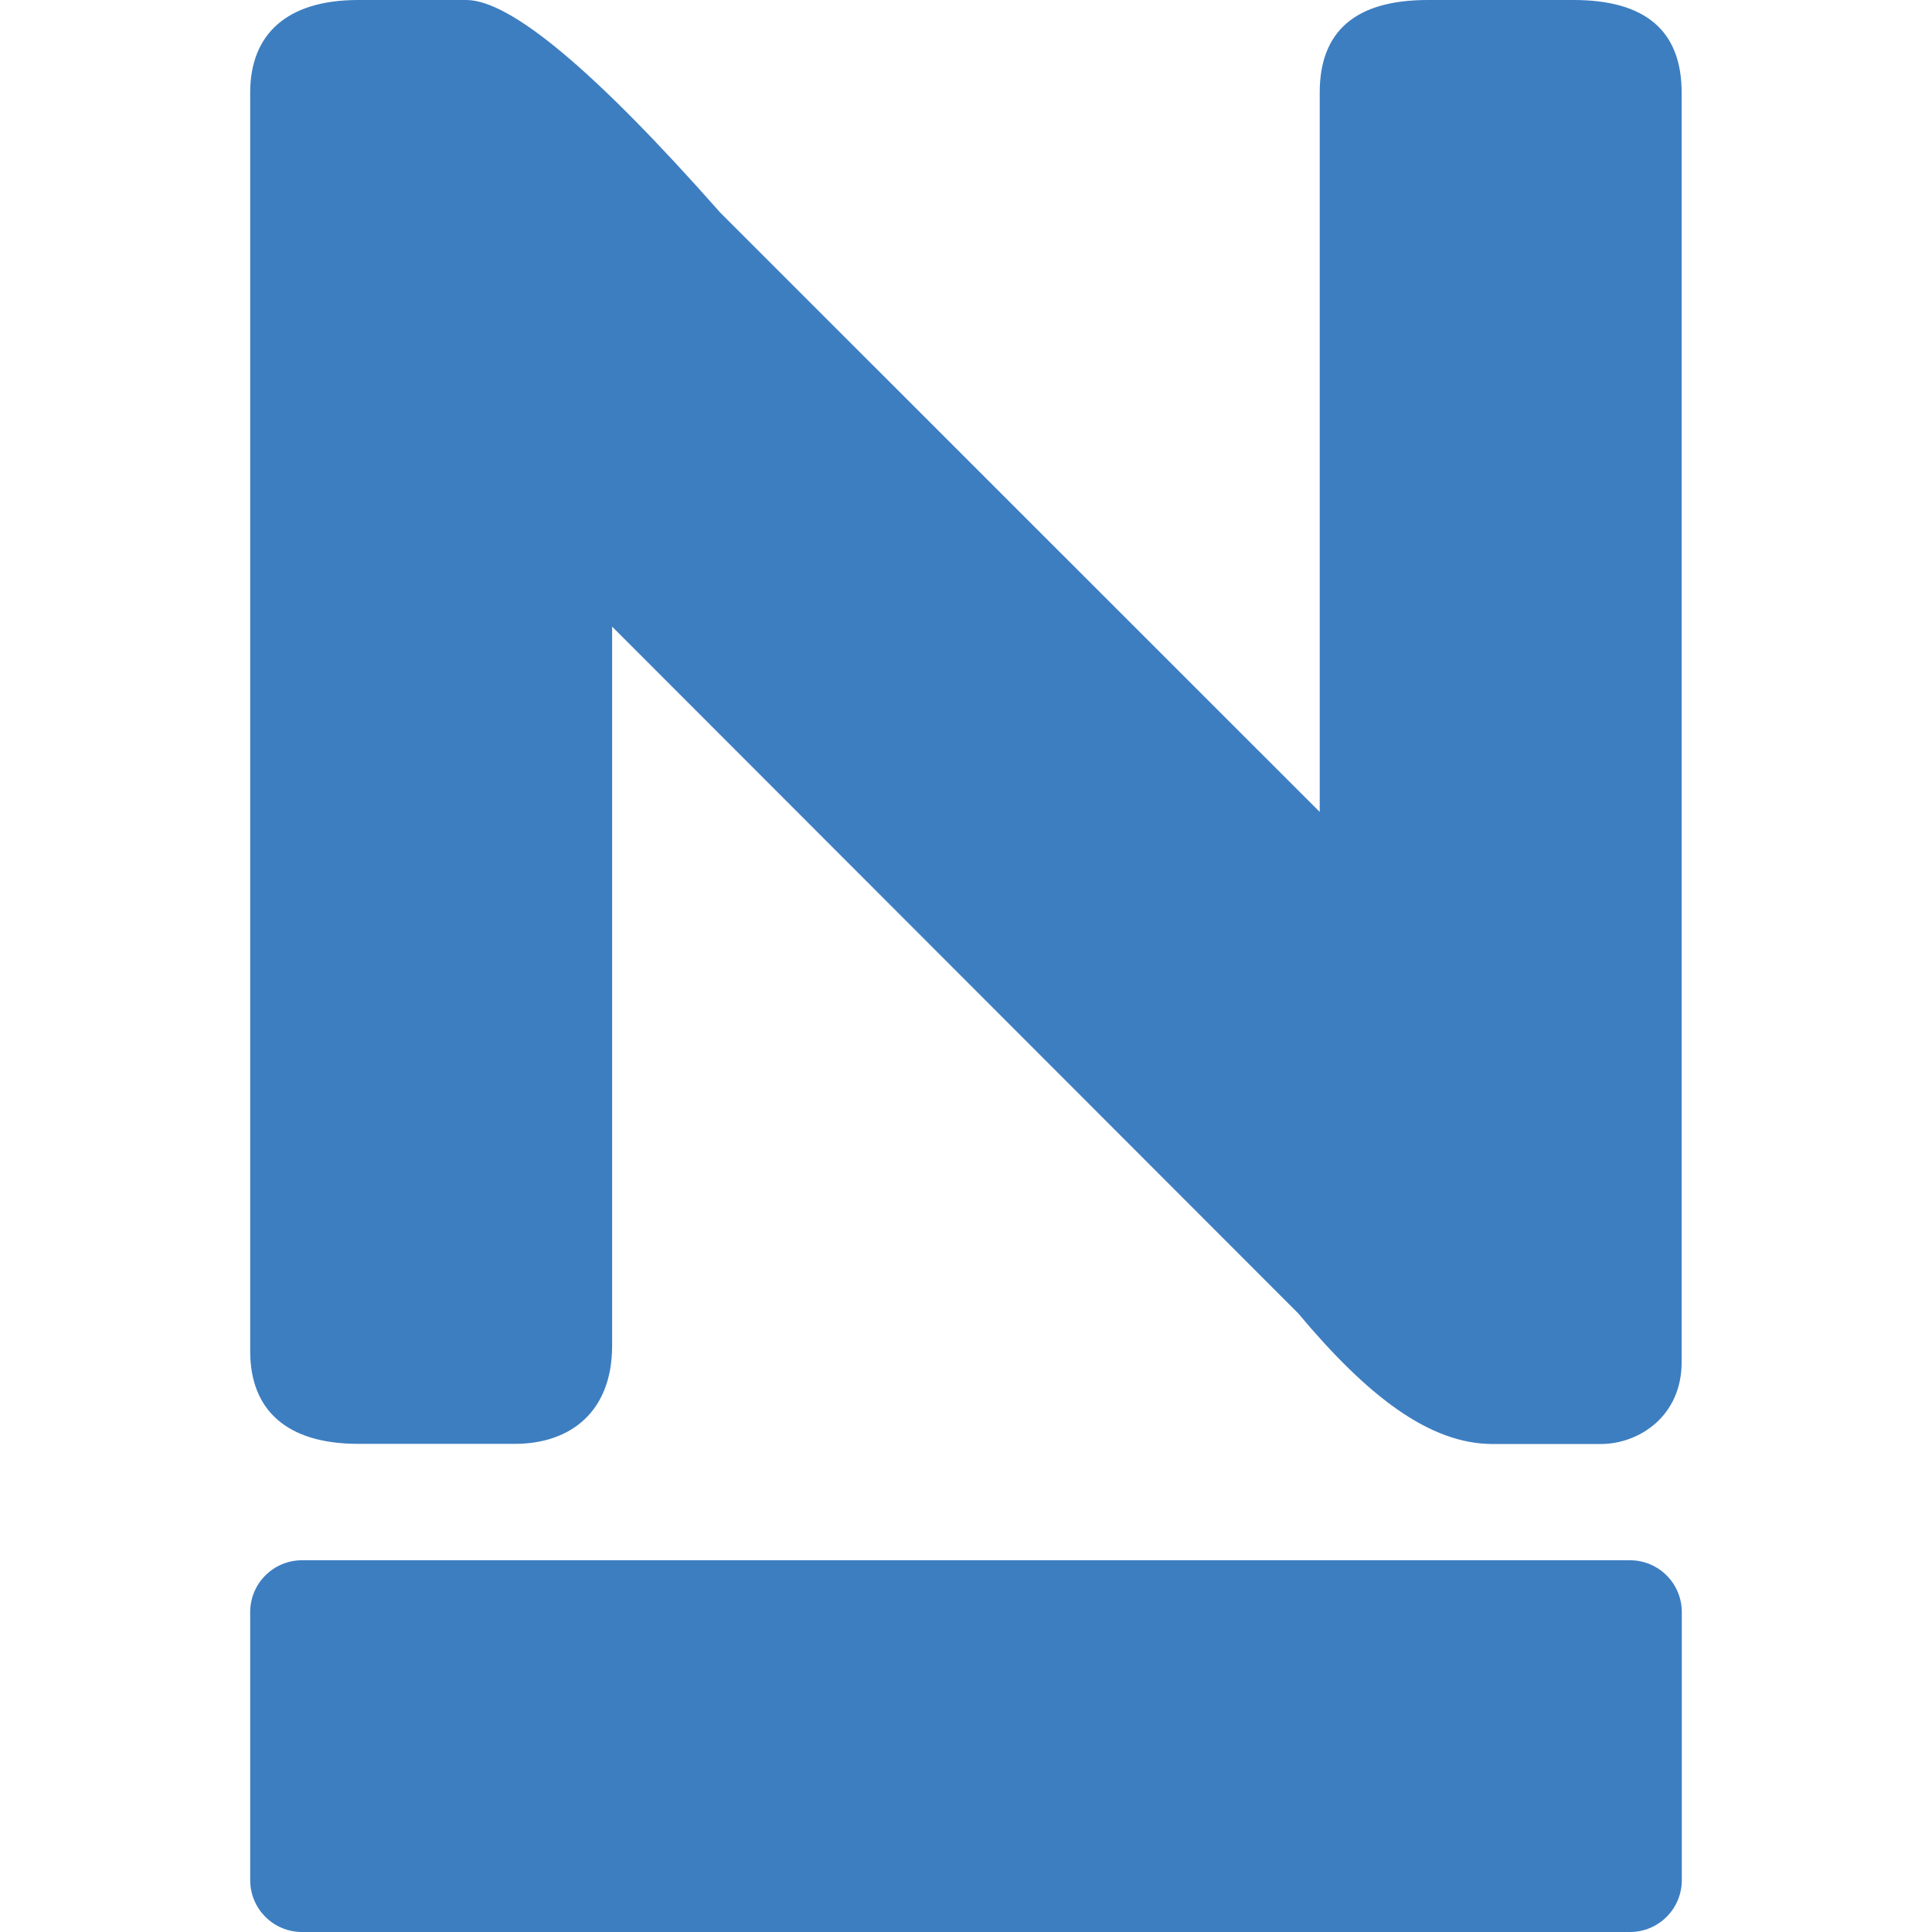
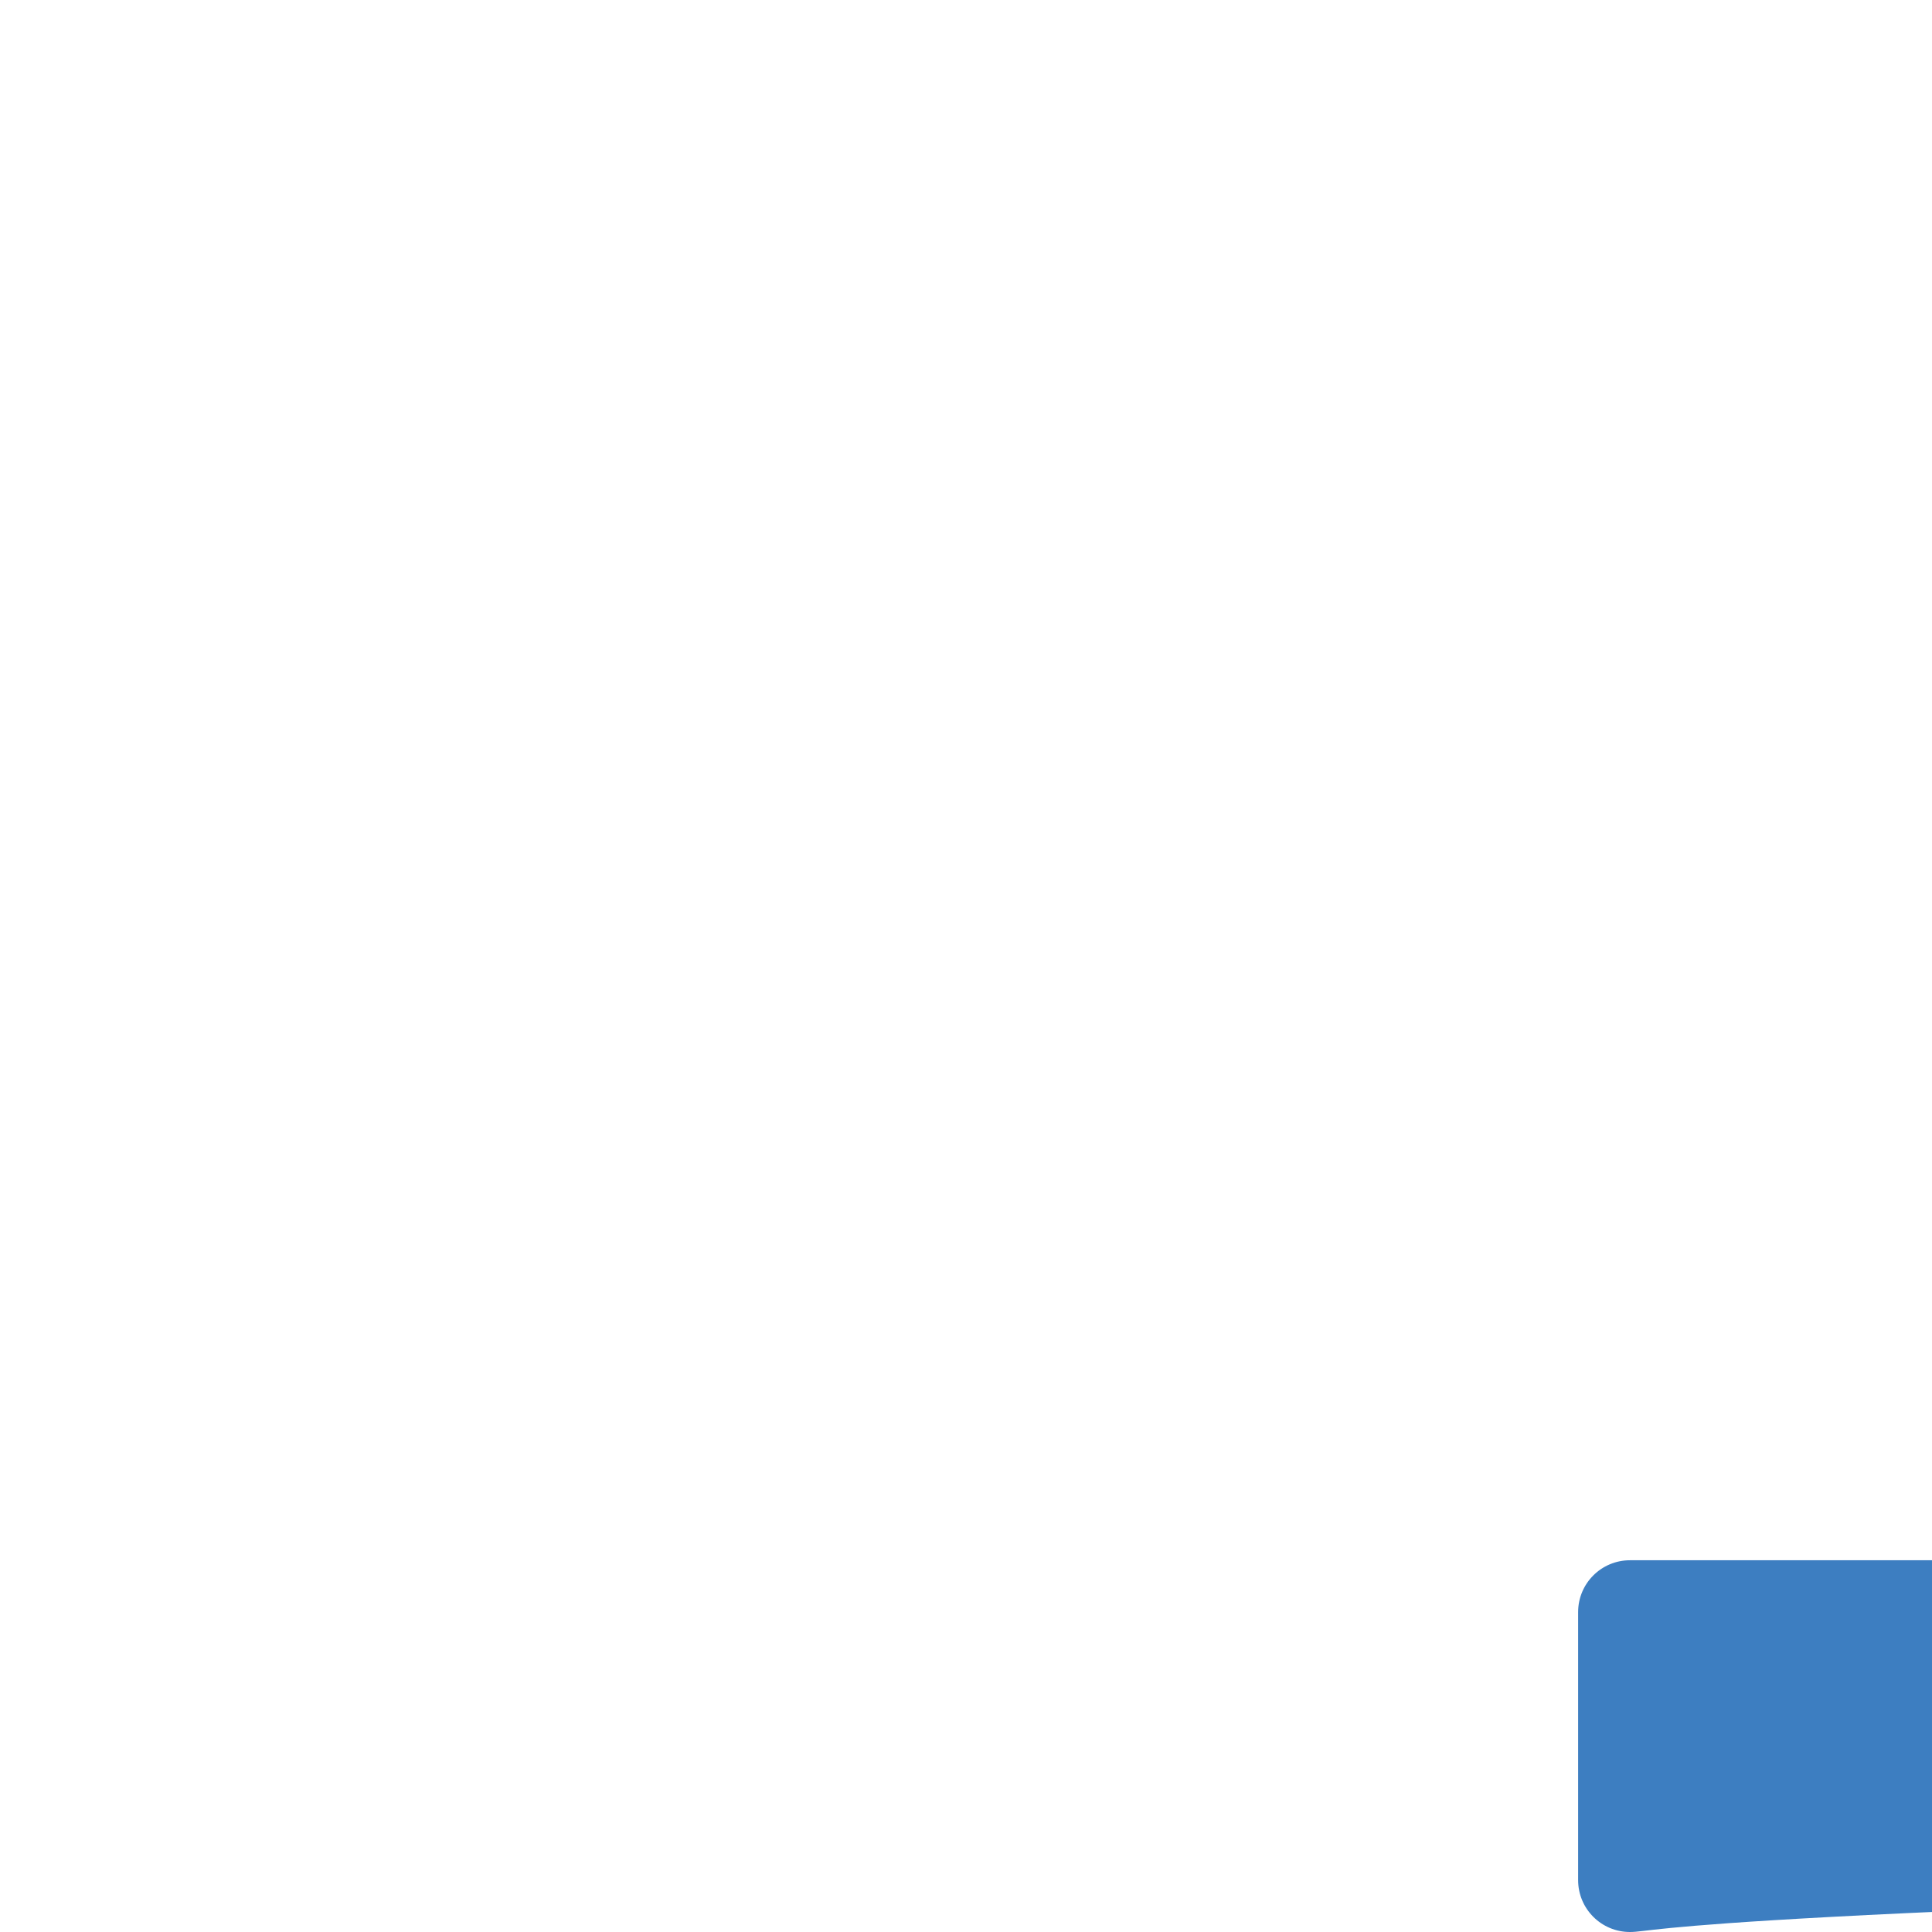
<svg xmlns="http://www.w3.org/2000/svg" version="1.1" id="Layer_1" x="0px" y="0px" viewBox="0 0 120 120" style="enable-background:new 0 0 120 120;" xml:space="preserve">
  <style type="text/css">
	.st0{fill:#3D7EC1;}
</style>
  <g>
-     <path class="st0" d="M101.24,120H18.76c-1.78,0-3.22-1.44-3.22-3.22v-16.65c0-1.78,1.44-3.22,3.22-3.22h82.48   c1.78,0,3.22,1.44,3.22,3.22v16.65C104.46,118.56,103.02,120,101.24,120z" />
-     <path class="st0" d="M22.25,0h6.71c2.74,0,8,4.4,15.77,13.2l37.24,37.23V5.75c0-3.83,2.24-5.75,6.71-5.75h9.06   c4.47,0,6.71,1.92,6.71,5.75v78.86c0,3.34-2.63,5.08-5.03,5.08h-6.71c-3.92,0-7.78-2.98-12.08-8.12L38.02,38.92v44.67   c0,4.08-2.57,6.09-6.04,6.09h-9.73c-4.49,0-6.71-2.14-6.71-5.75V5.75C15.54,2.14,17.8,0,22.25,0z" />
+     <path class="st0" d="M101.24,120c-1.78,0-3.22-1.44-3.22-3.22v-16.65c0-1.78,1.44-3.22,3.22-3.22h82.48   c1.78,0,3.22,1.44,3.22,3.22v16.65C104.46,118.56,103.02,120,101.24,120z" />
  </g>
</svg>